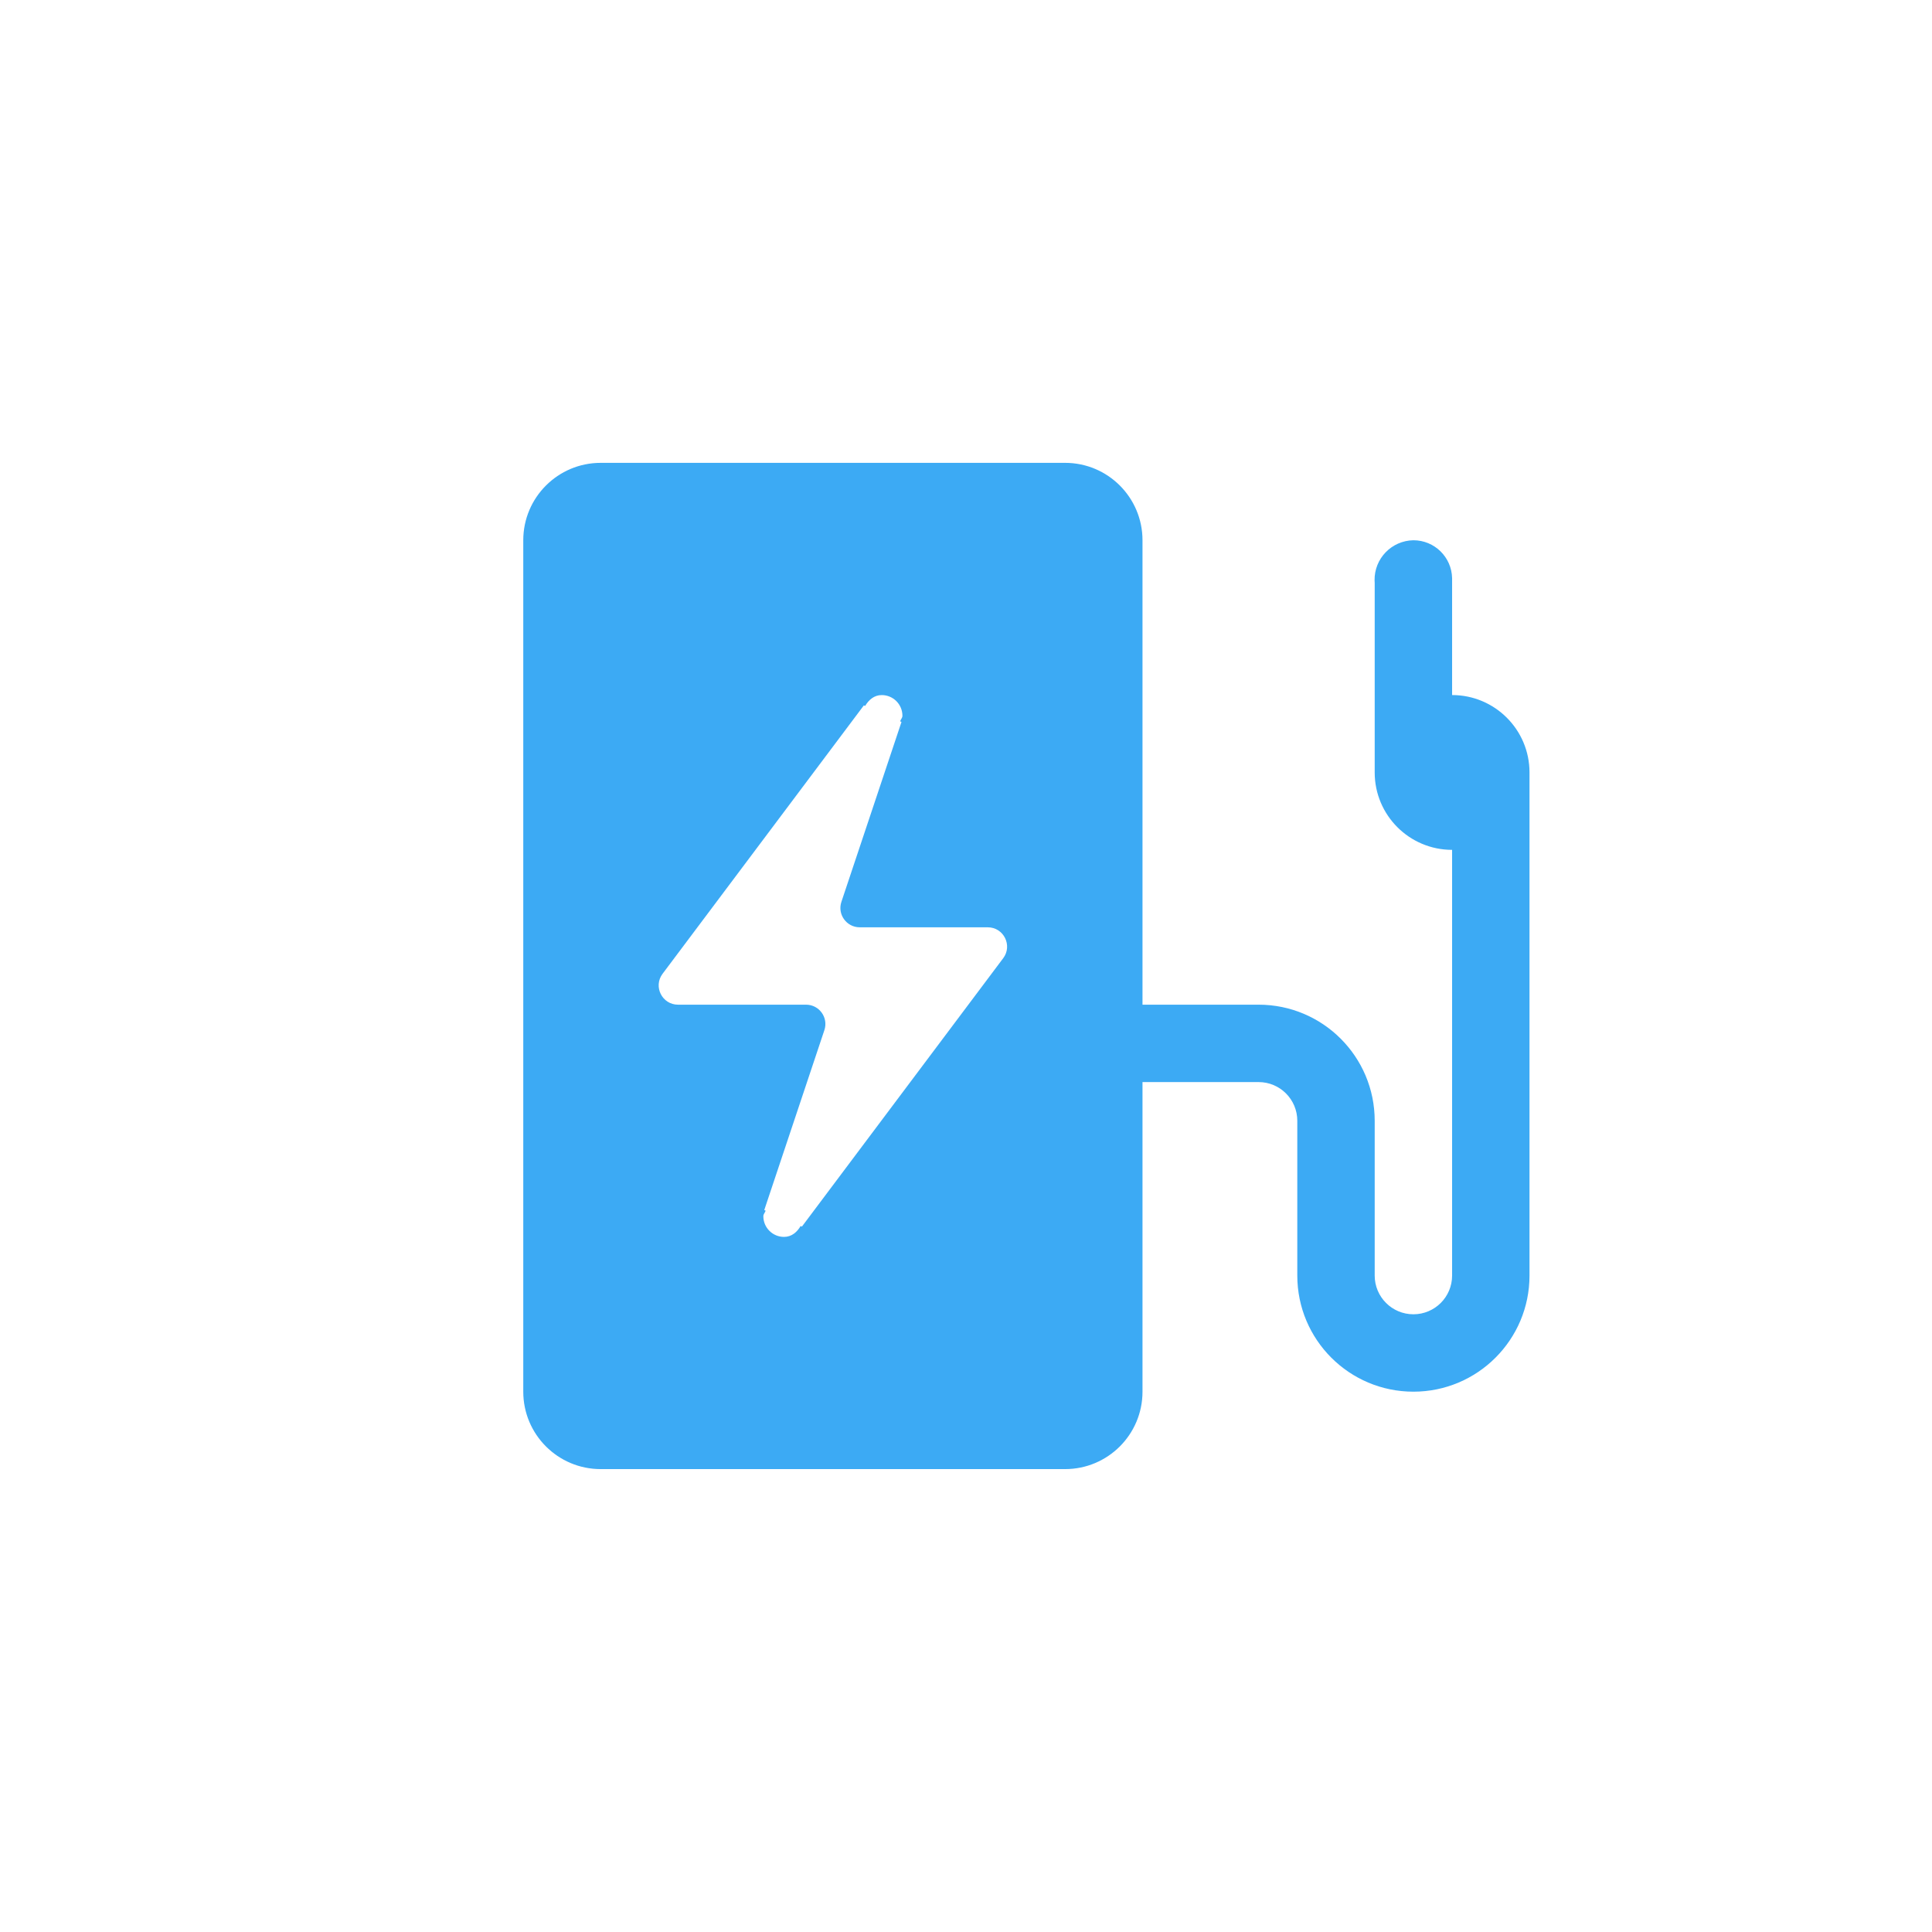
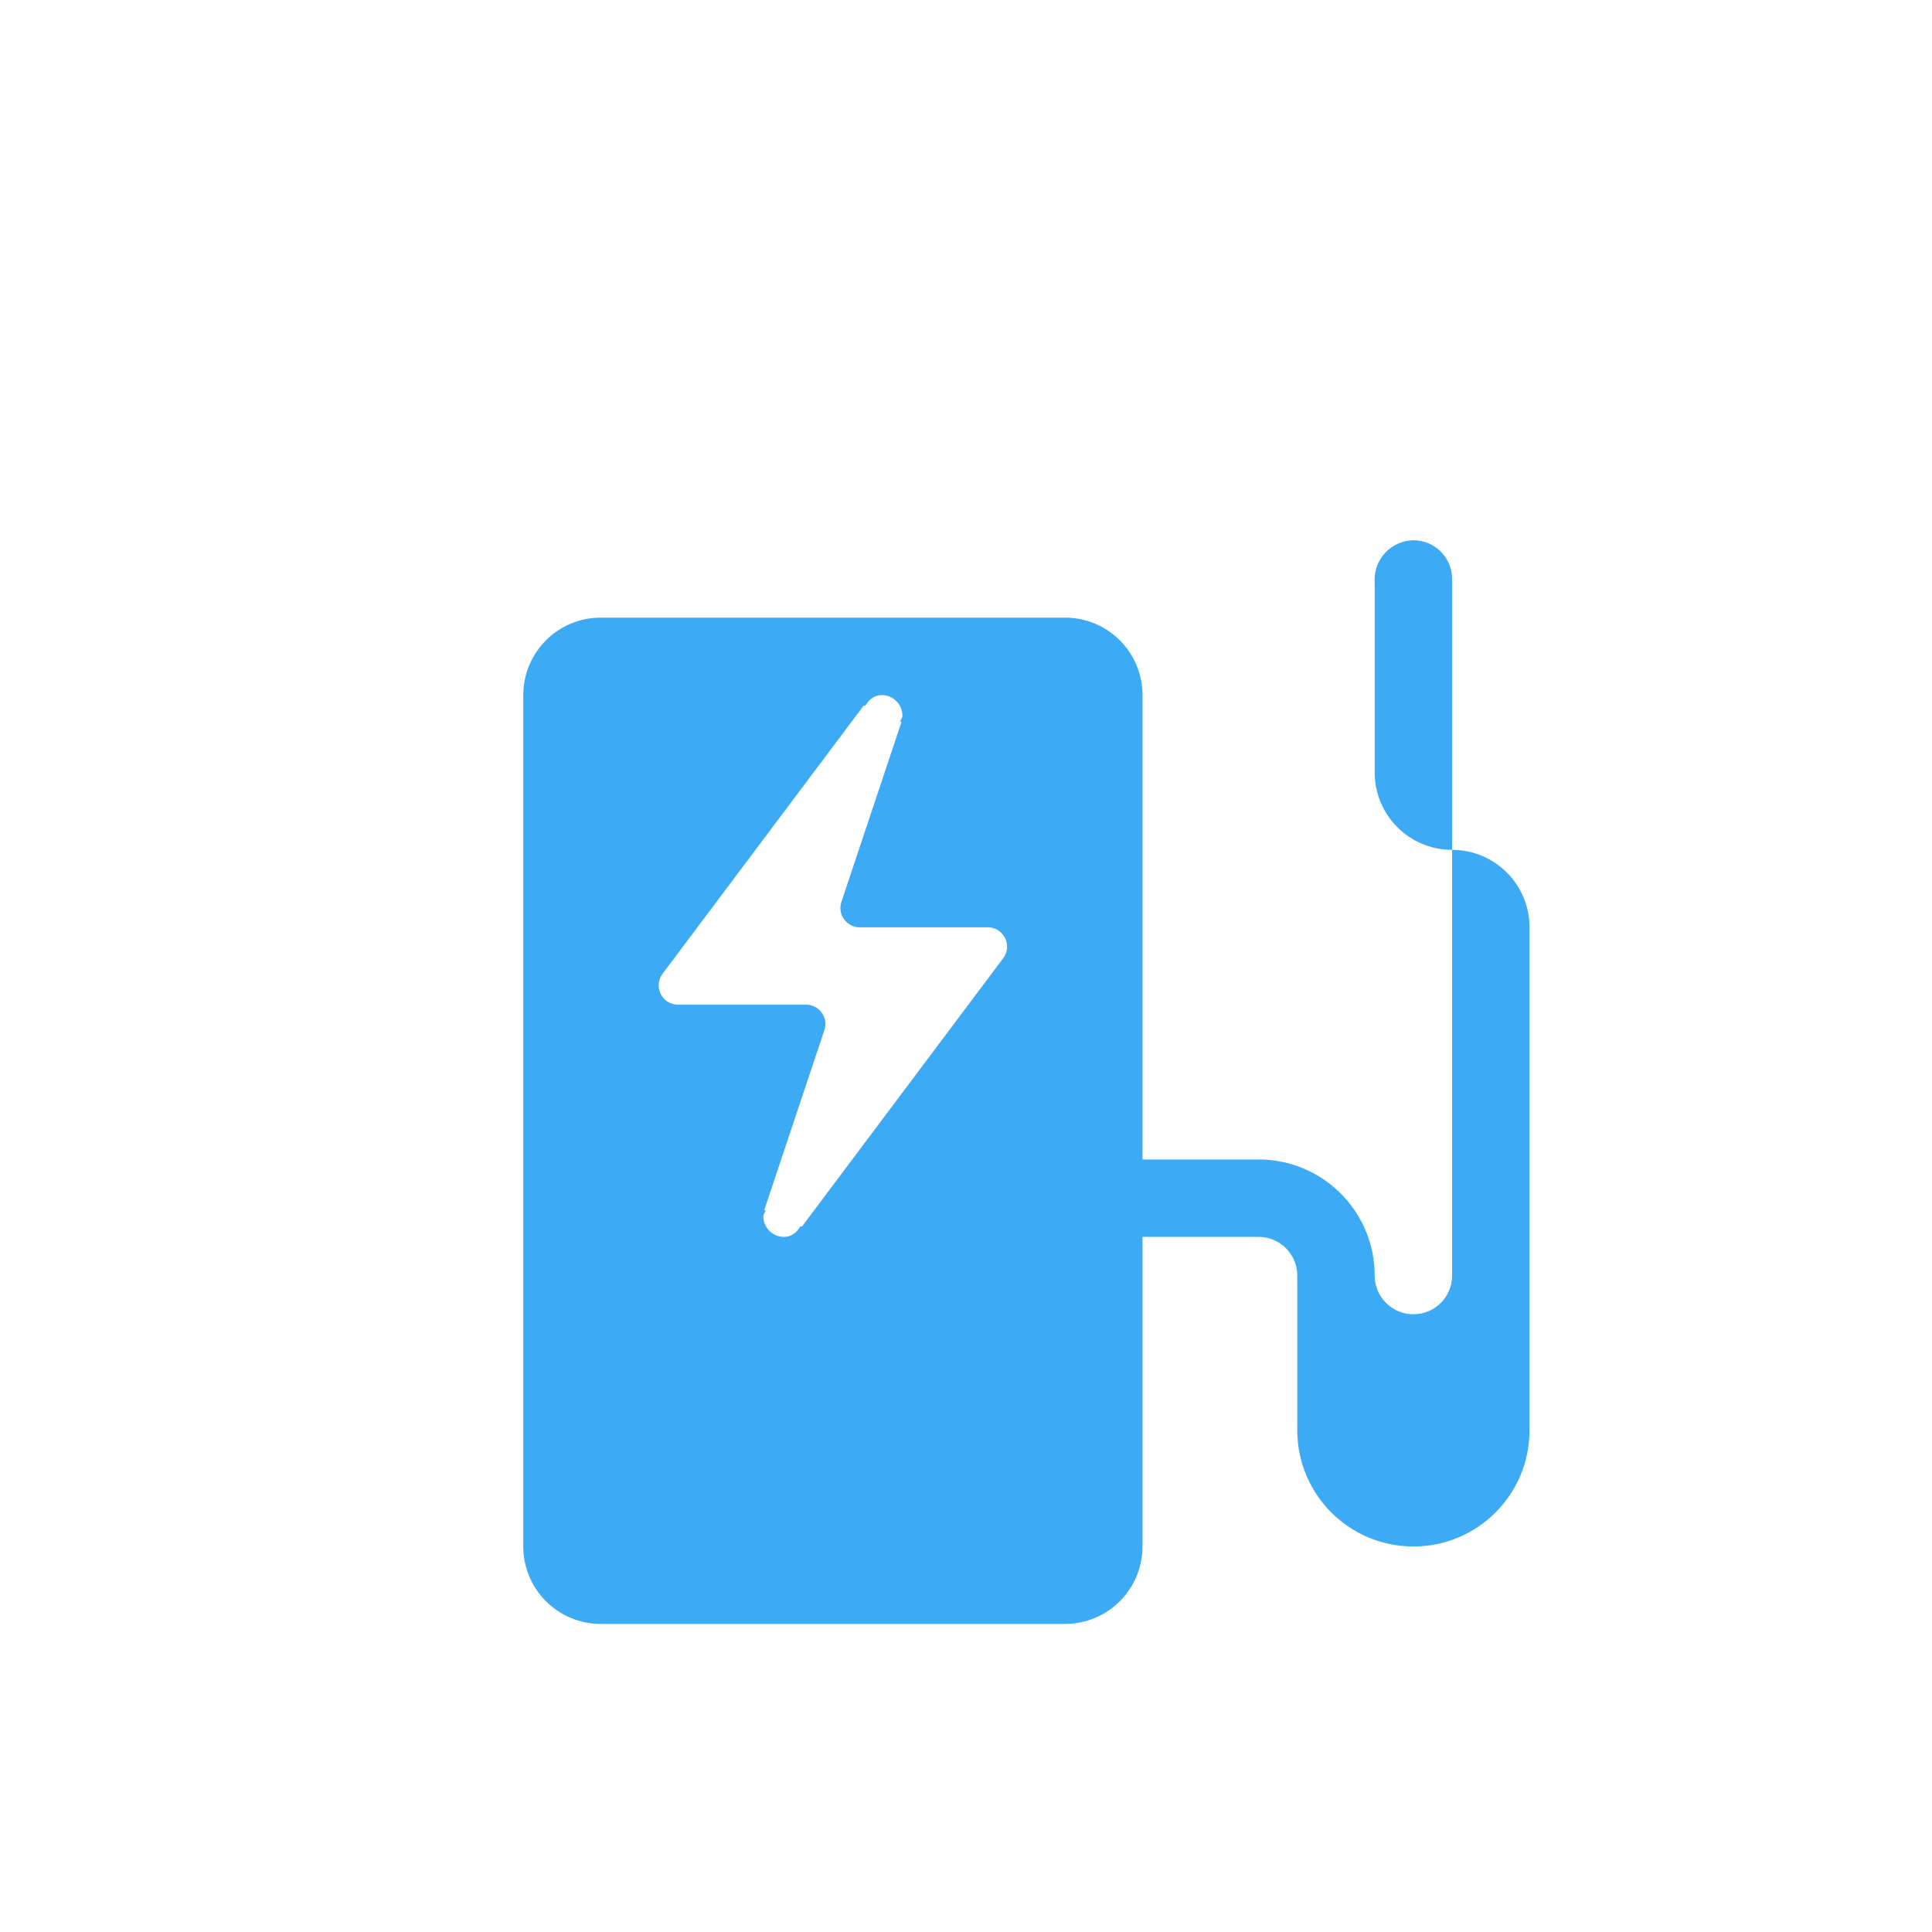
<svg xmlns="http://www.w3.org/2000/svg" id="a" data-name="Ebene 1" width="96" height="96" viewBox="0 0 96 96">
  <defs>
    <style>
      .c {
        fill: #3caaf4;
      }
    </style>
  </defs>
  <g id="b" data-name="Ebene 33">
-     <path class="c" d="m72.154,34.538v-5.808c-.021-1.047-.876-1.885-1.923-1.885-1.083.018-1.947.91-1.929,1.994.001.04.003.081.006.121v9.423c0,2.124,1.722,3.846,3.846,3.846v21.154c0,1.062-.861,1.923-1.923,1.923s-1.923-.861-1.923-1.923v-7.692c0-3.186-2.583-5.769-5.769-5.769h-5.769v-23.077c0-2.124-1.722-3.846-3.846-3.846h-23.077c-2.124,0-3.846,1.722-3.846,3.846v42.308c0,2.124,1.722,3.846,3.846,3.846h23.077c2.124,0,3.846-1.722,3.846-3.846v-15.385h5.769c1.062,0,1.923.861,1.923,1.923v7.692c0,3.186,2.583,5.769,5.769,5.769s5.769-2.583,5.769-5.769v-25c0-2.124-1.722-3.846-3.846-3.846Zm-22.306,13.075l-10.002,13.336-.063-.028c-.179.303-.449.54-.825.54-.568,0-1.028-.46-1.028-1.028,0-.108.084-.178.114-.276l-.068-.03,2.987-8.94c.208-.622-.255-1.265-.911-1.265h-6.361c-.791,0-1.243-.903-.768-1.536l10.002-13.336.063.028c.179-.303.449-.54.825-.54.568,0,1.028.46,1.028,1.028,0,.108-.084.178-.114.276l.068.03-2.986,8.94c-.208.622.255,1.265.911,1.265h6.361c.791,0,1.243.903.768,1.536h0Z" />
+     <path class="c" d="m72.154,34.538v-5.808c-.021-1.047-.876-1.885-1.923-1.885-1.083.018-1.947.91-1.929,1.994.001.04.003.081.006.121v9.423c0,2.124,1.722,3.846,3.846,3.846v21.154c0,1.062-.861,1.923-1.923,1.923s-1.923-.861-1.923-1.923c0-3.186-2.583-5.769-5.769-5.769h-5.769v-23.077c0-2.124-1.722-3.846-3.846-3.846h-23.077c-2.124,0-3.846,1.722-3.846,3.846v42.308c0,2.124,1.722,3.846,3.846,3.846h23.077c2.124,0,3.846-1.722,3.846-3.846v-15.385h5.769c1.062,0,1.923.861,1.923,1.923v7.692c0,3.186,2.583,5.769,5.769,5.769s5.769-2.583,5.769-5.769v-25c0-2.124-1.722-3.846-3.846-3.846Zm-22.306,13.075l-10.002,13.336-.063-.028c-.179.303-.449.54-.825.54-.568,0-1.028-.46-1.028-1.028,0-.108.084-.178.114-.276l-.068-.03,2.987-8.94c.208-.622-.255-1.265-.911-1.265h-6.361c-.791,0-1.243-.903-.768-1.536l10.002-13.336.063.028c.179-.303.449-.54.825-.54.568,0,1.028.46,1.028,1.028,0,.108-.084.178-.114.276l.068.03-2.986,8.94c-.208.622.255,1.265.911,1.265h6.361c.791,0,1.243.903.768,1.536h0Z" />
  </g>
</svg>